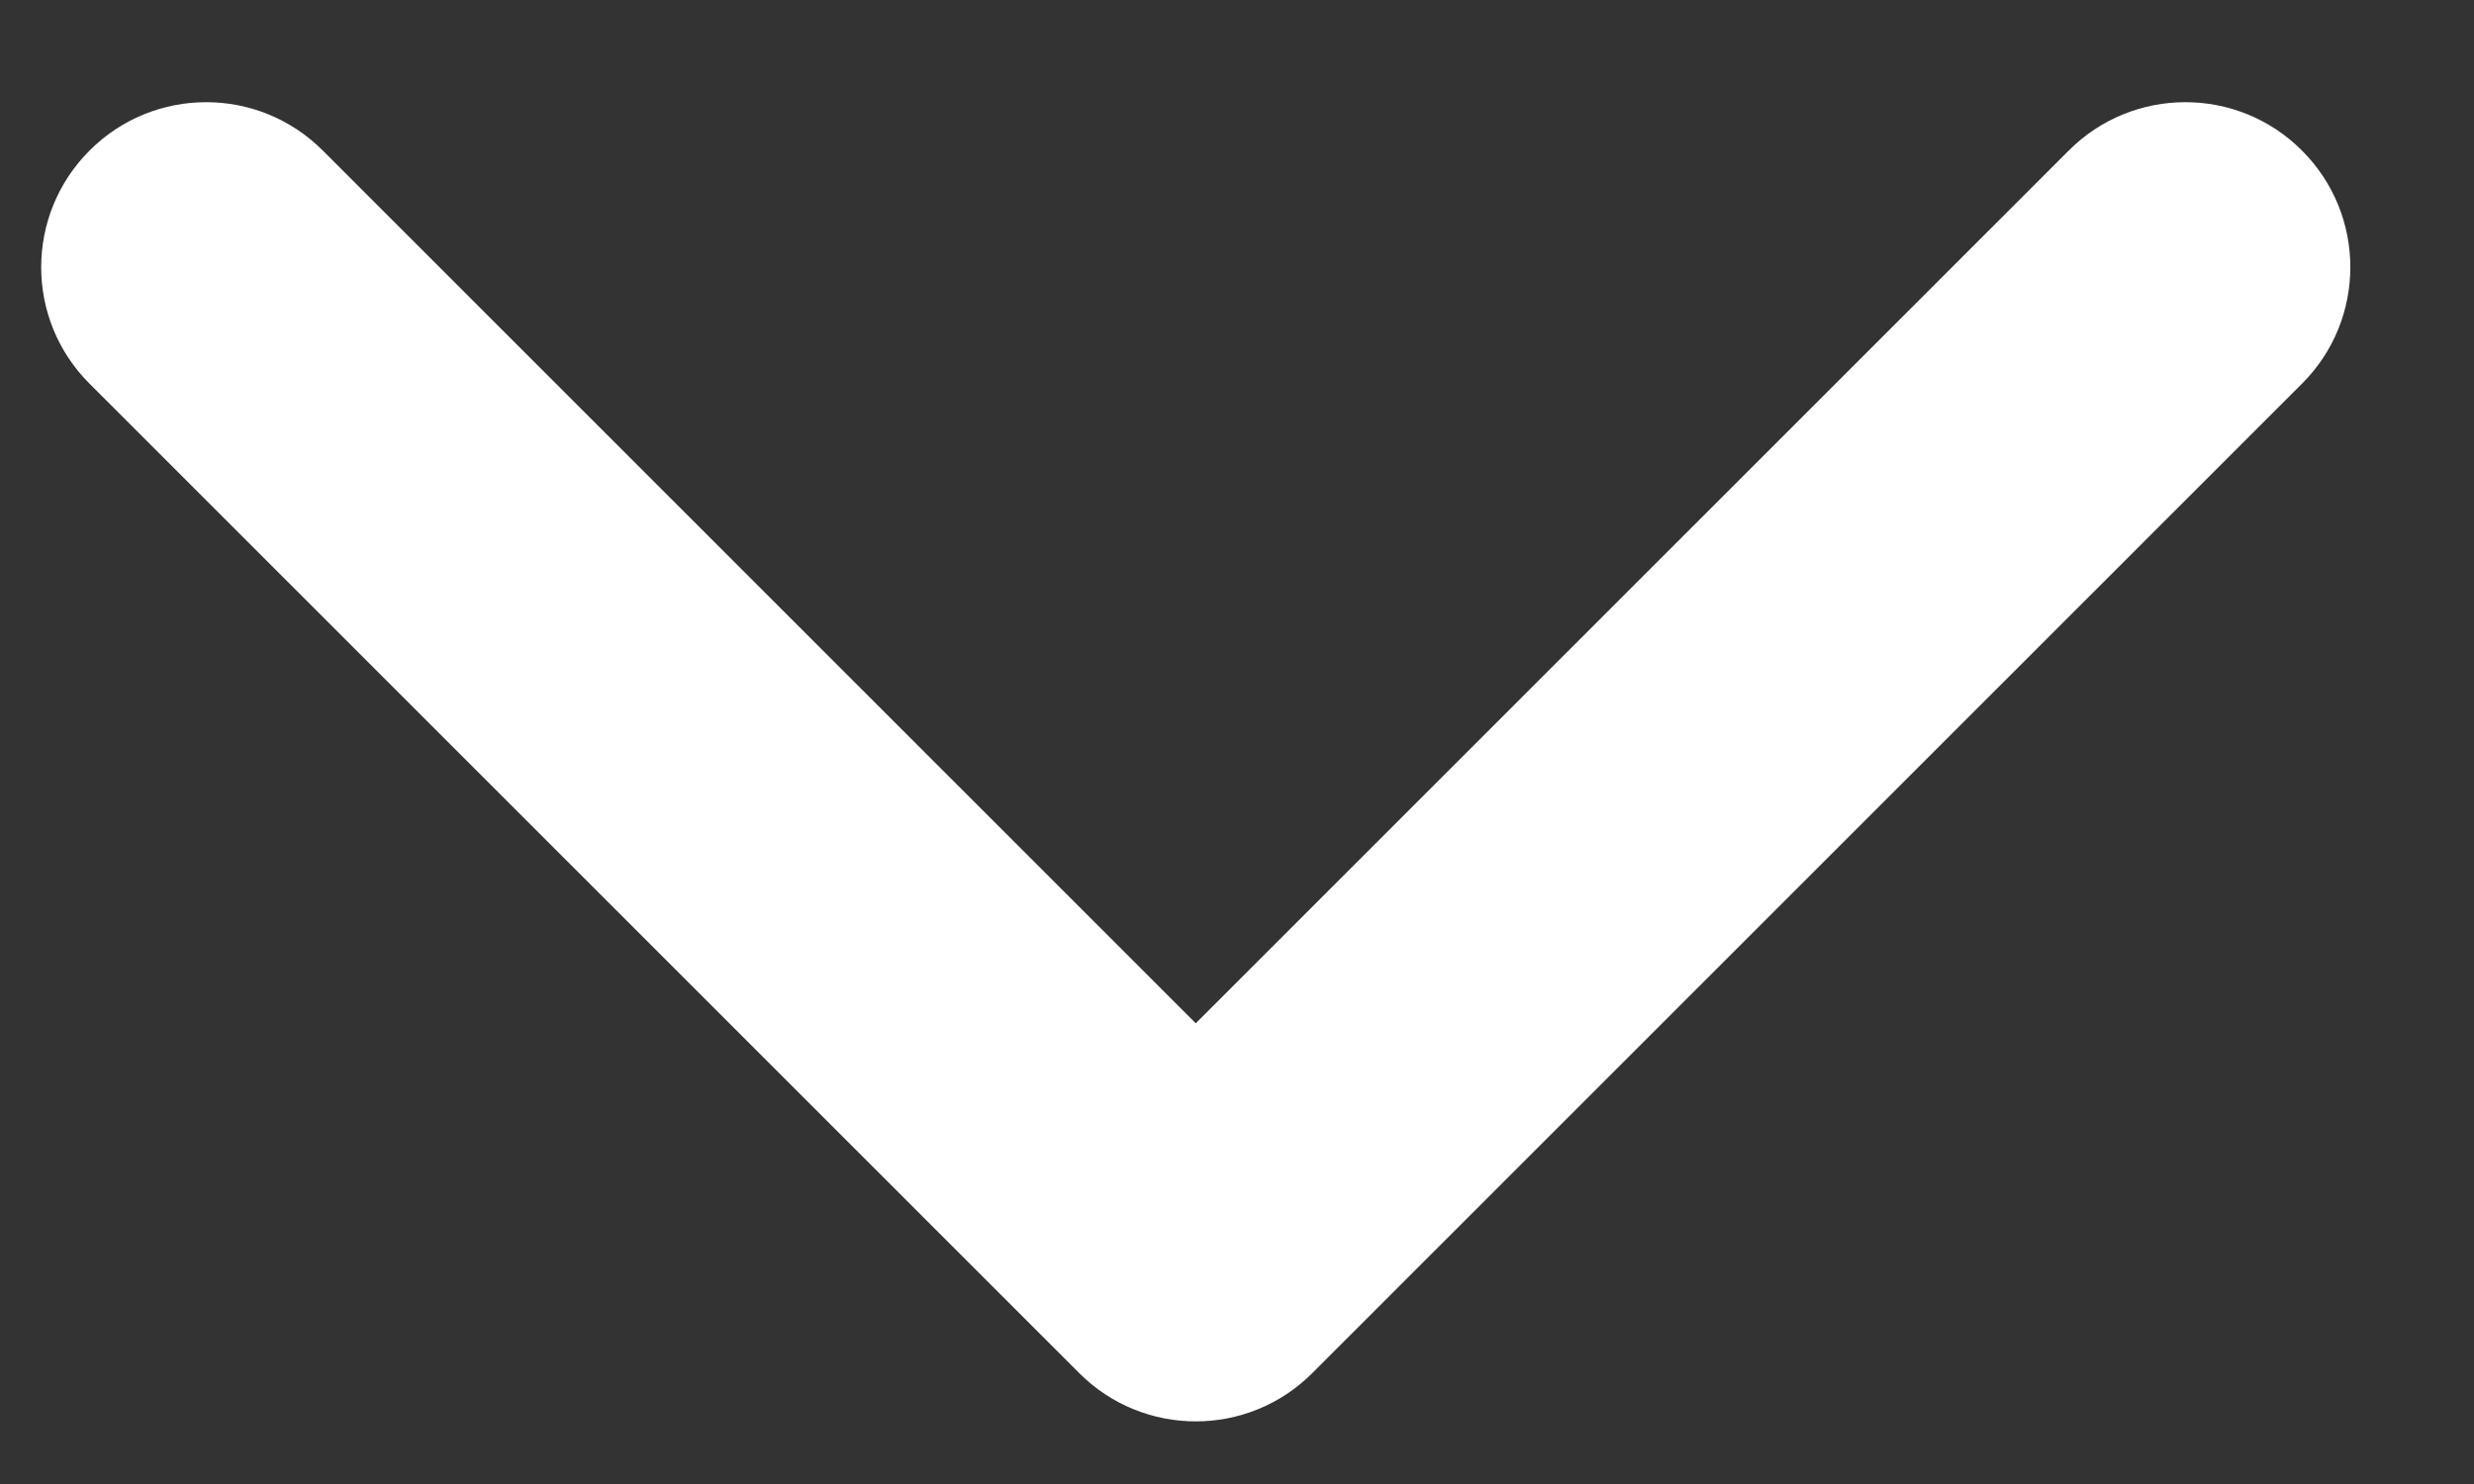
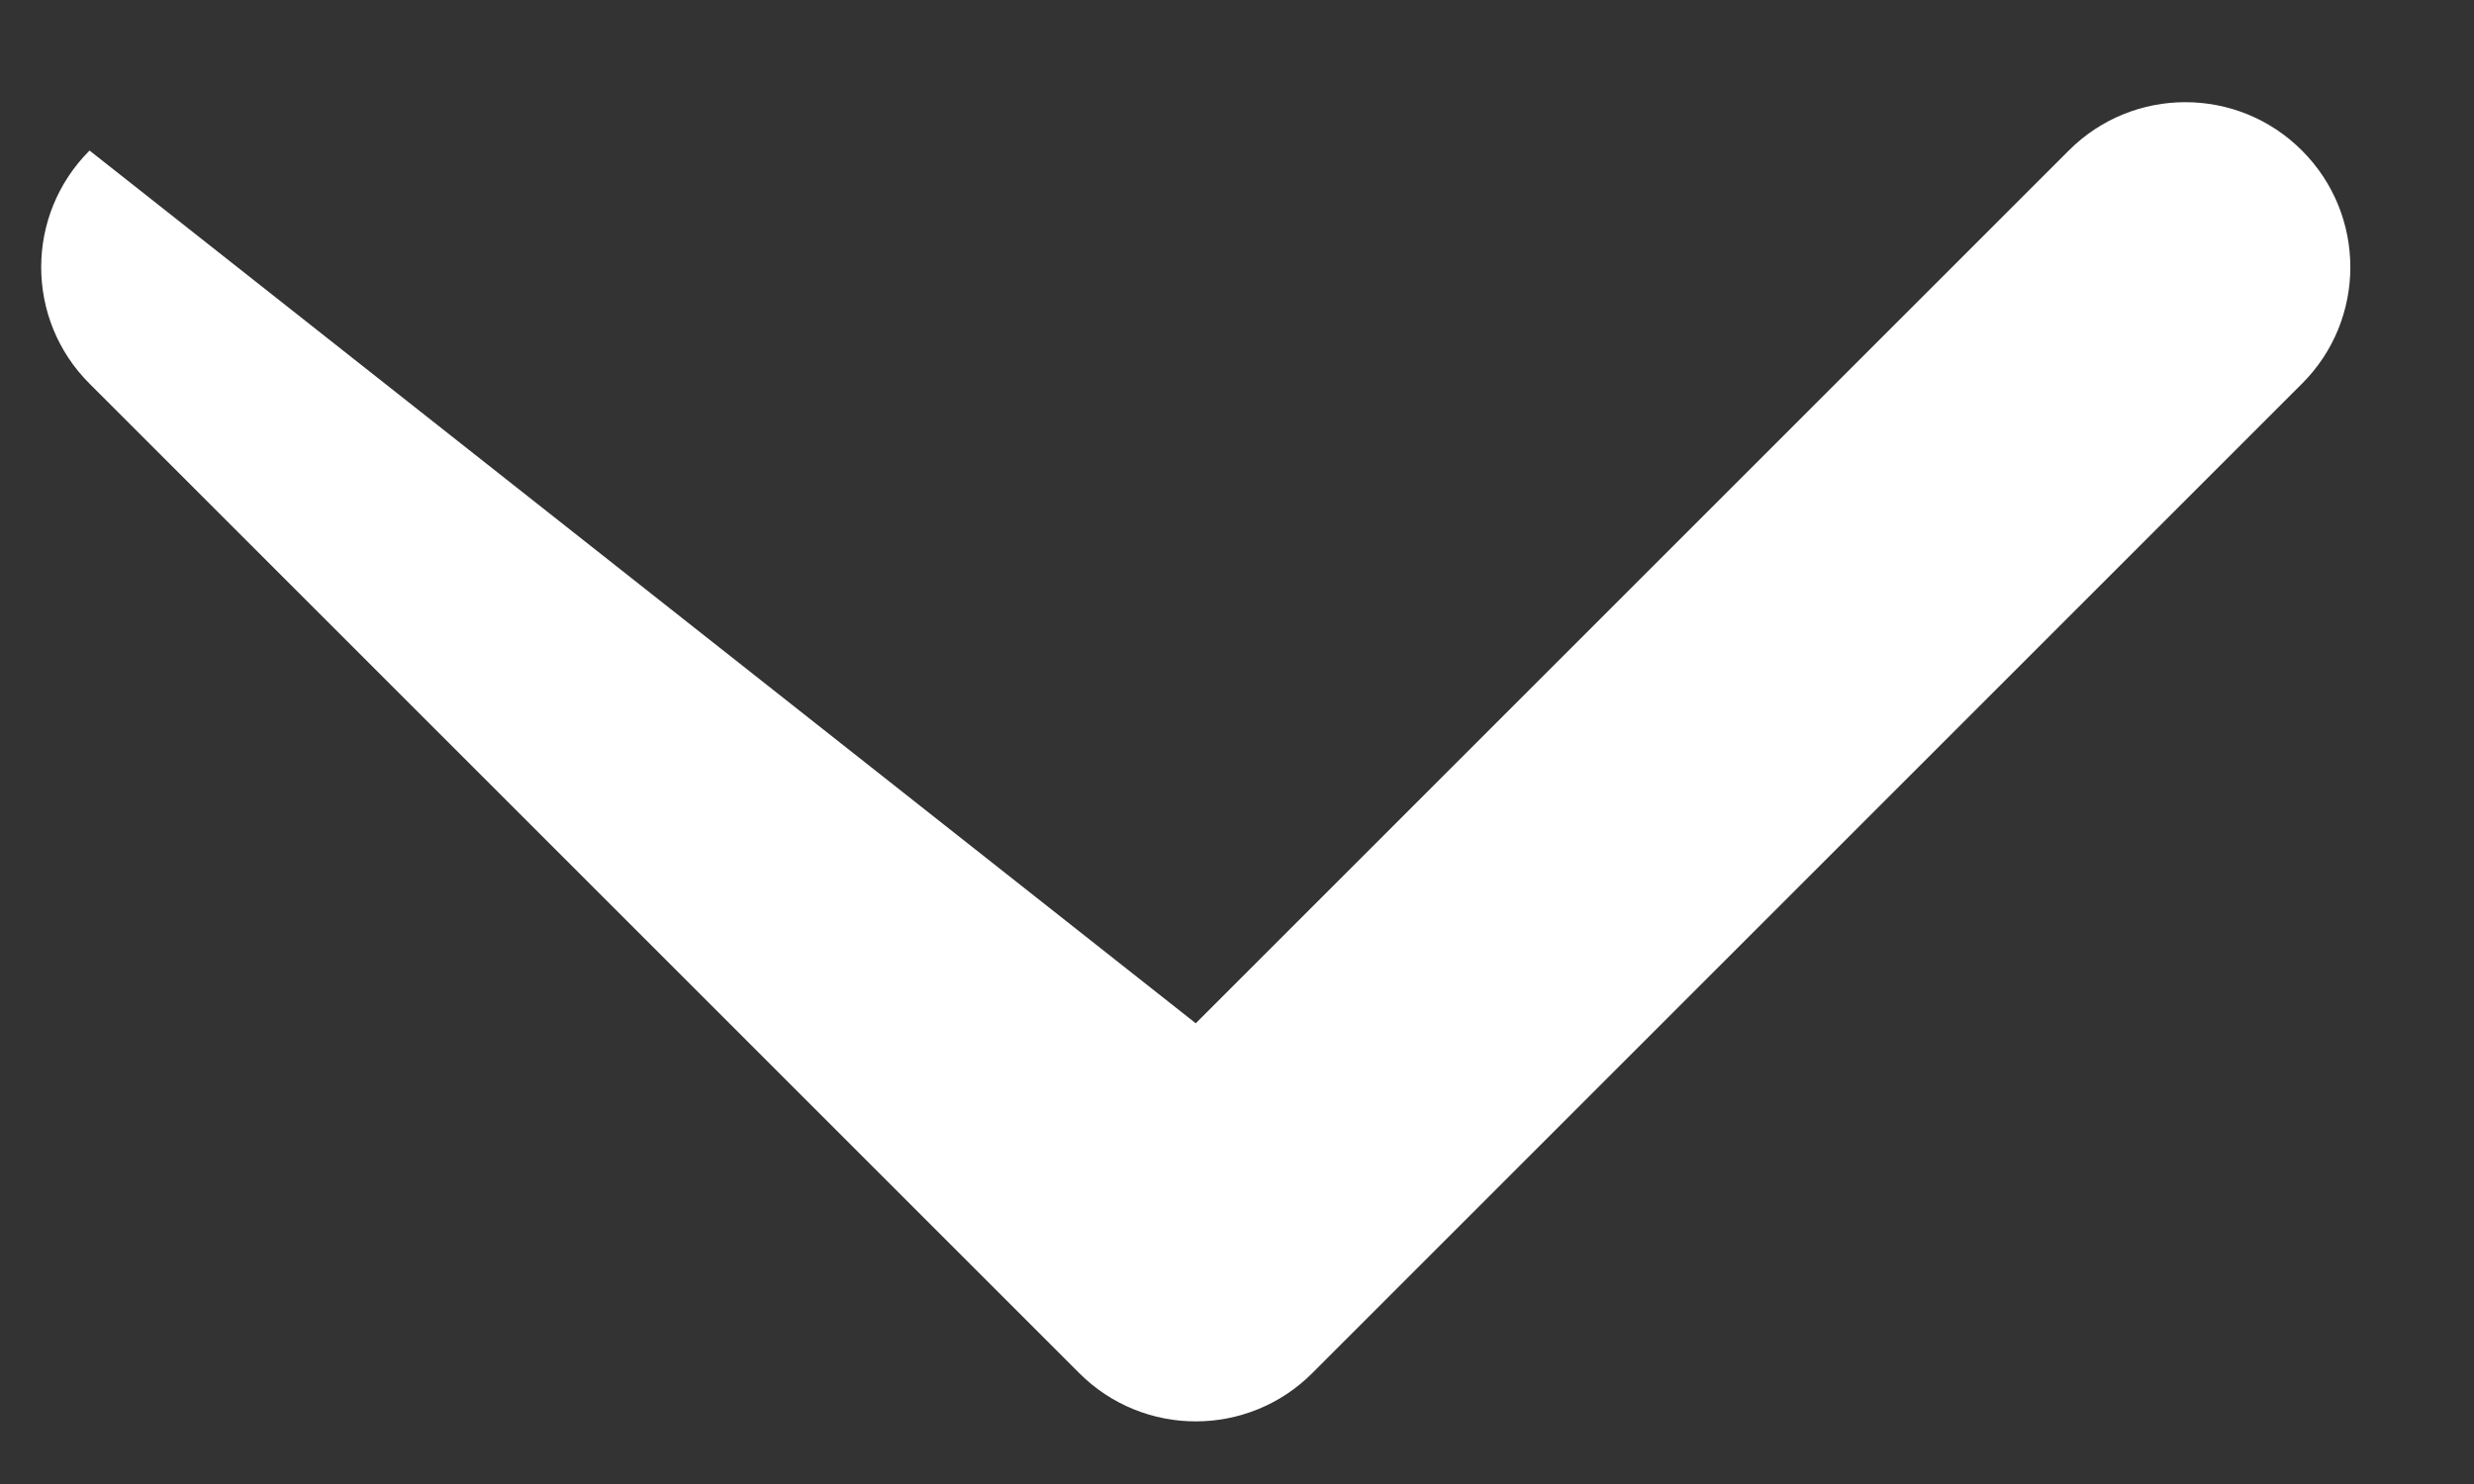
<svg xmlns="http://www.w3.org/2000/svg" width="15" height="9" viewBox="0 0 15 9" fill="#fff">
  <rect x="0" y="0" width="15" height="9" fill="#333333" stroke="none" />
-   <path fill-rule="evenodd" clip-rule="evenodd" d="M13.957 0.913C14.348 1.304 14.348 1.937 13.957 2.327L7.957 8.327C7.567 8.718 6.933 8.718 6.543 8.327L0.543 2.327C0.152 1.937 0.152 1.304 0.543 0.913C0.933 0.522 1.567 0.522 1.957 0.913L7.25 6.206L12.543 0.913C12.933 0.522 13.567 0.522 13.957 0.913Z" fill="white" />
+   <path fill-rule="evenodd" clip-rule="evenodd" d="M13.957 0.913C14.348 1.304 14.348 1.937 13.957 2.327L7.957 8.327C7.567 8.718 6.933 8.718 6.543 8.327L0.543 2.327C0.152 1.937 0.152 1.304 0.543 0.913L7.25 6.206L12.543 0.913C12.933 0.522 13.567 0.522 13.957 0.913Z" fill="white" />
</svg>